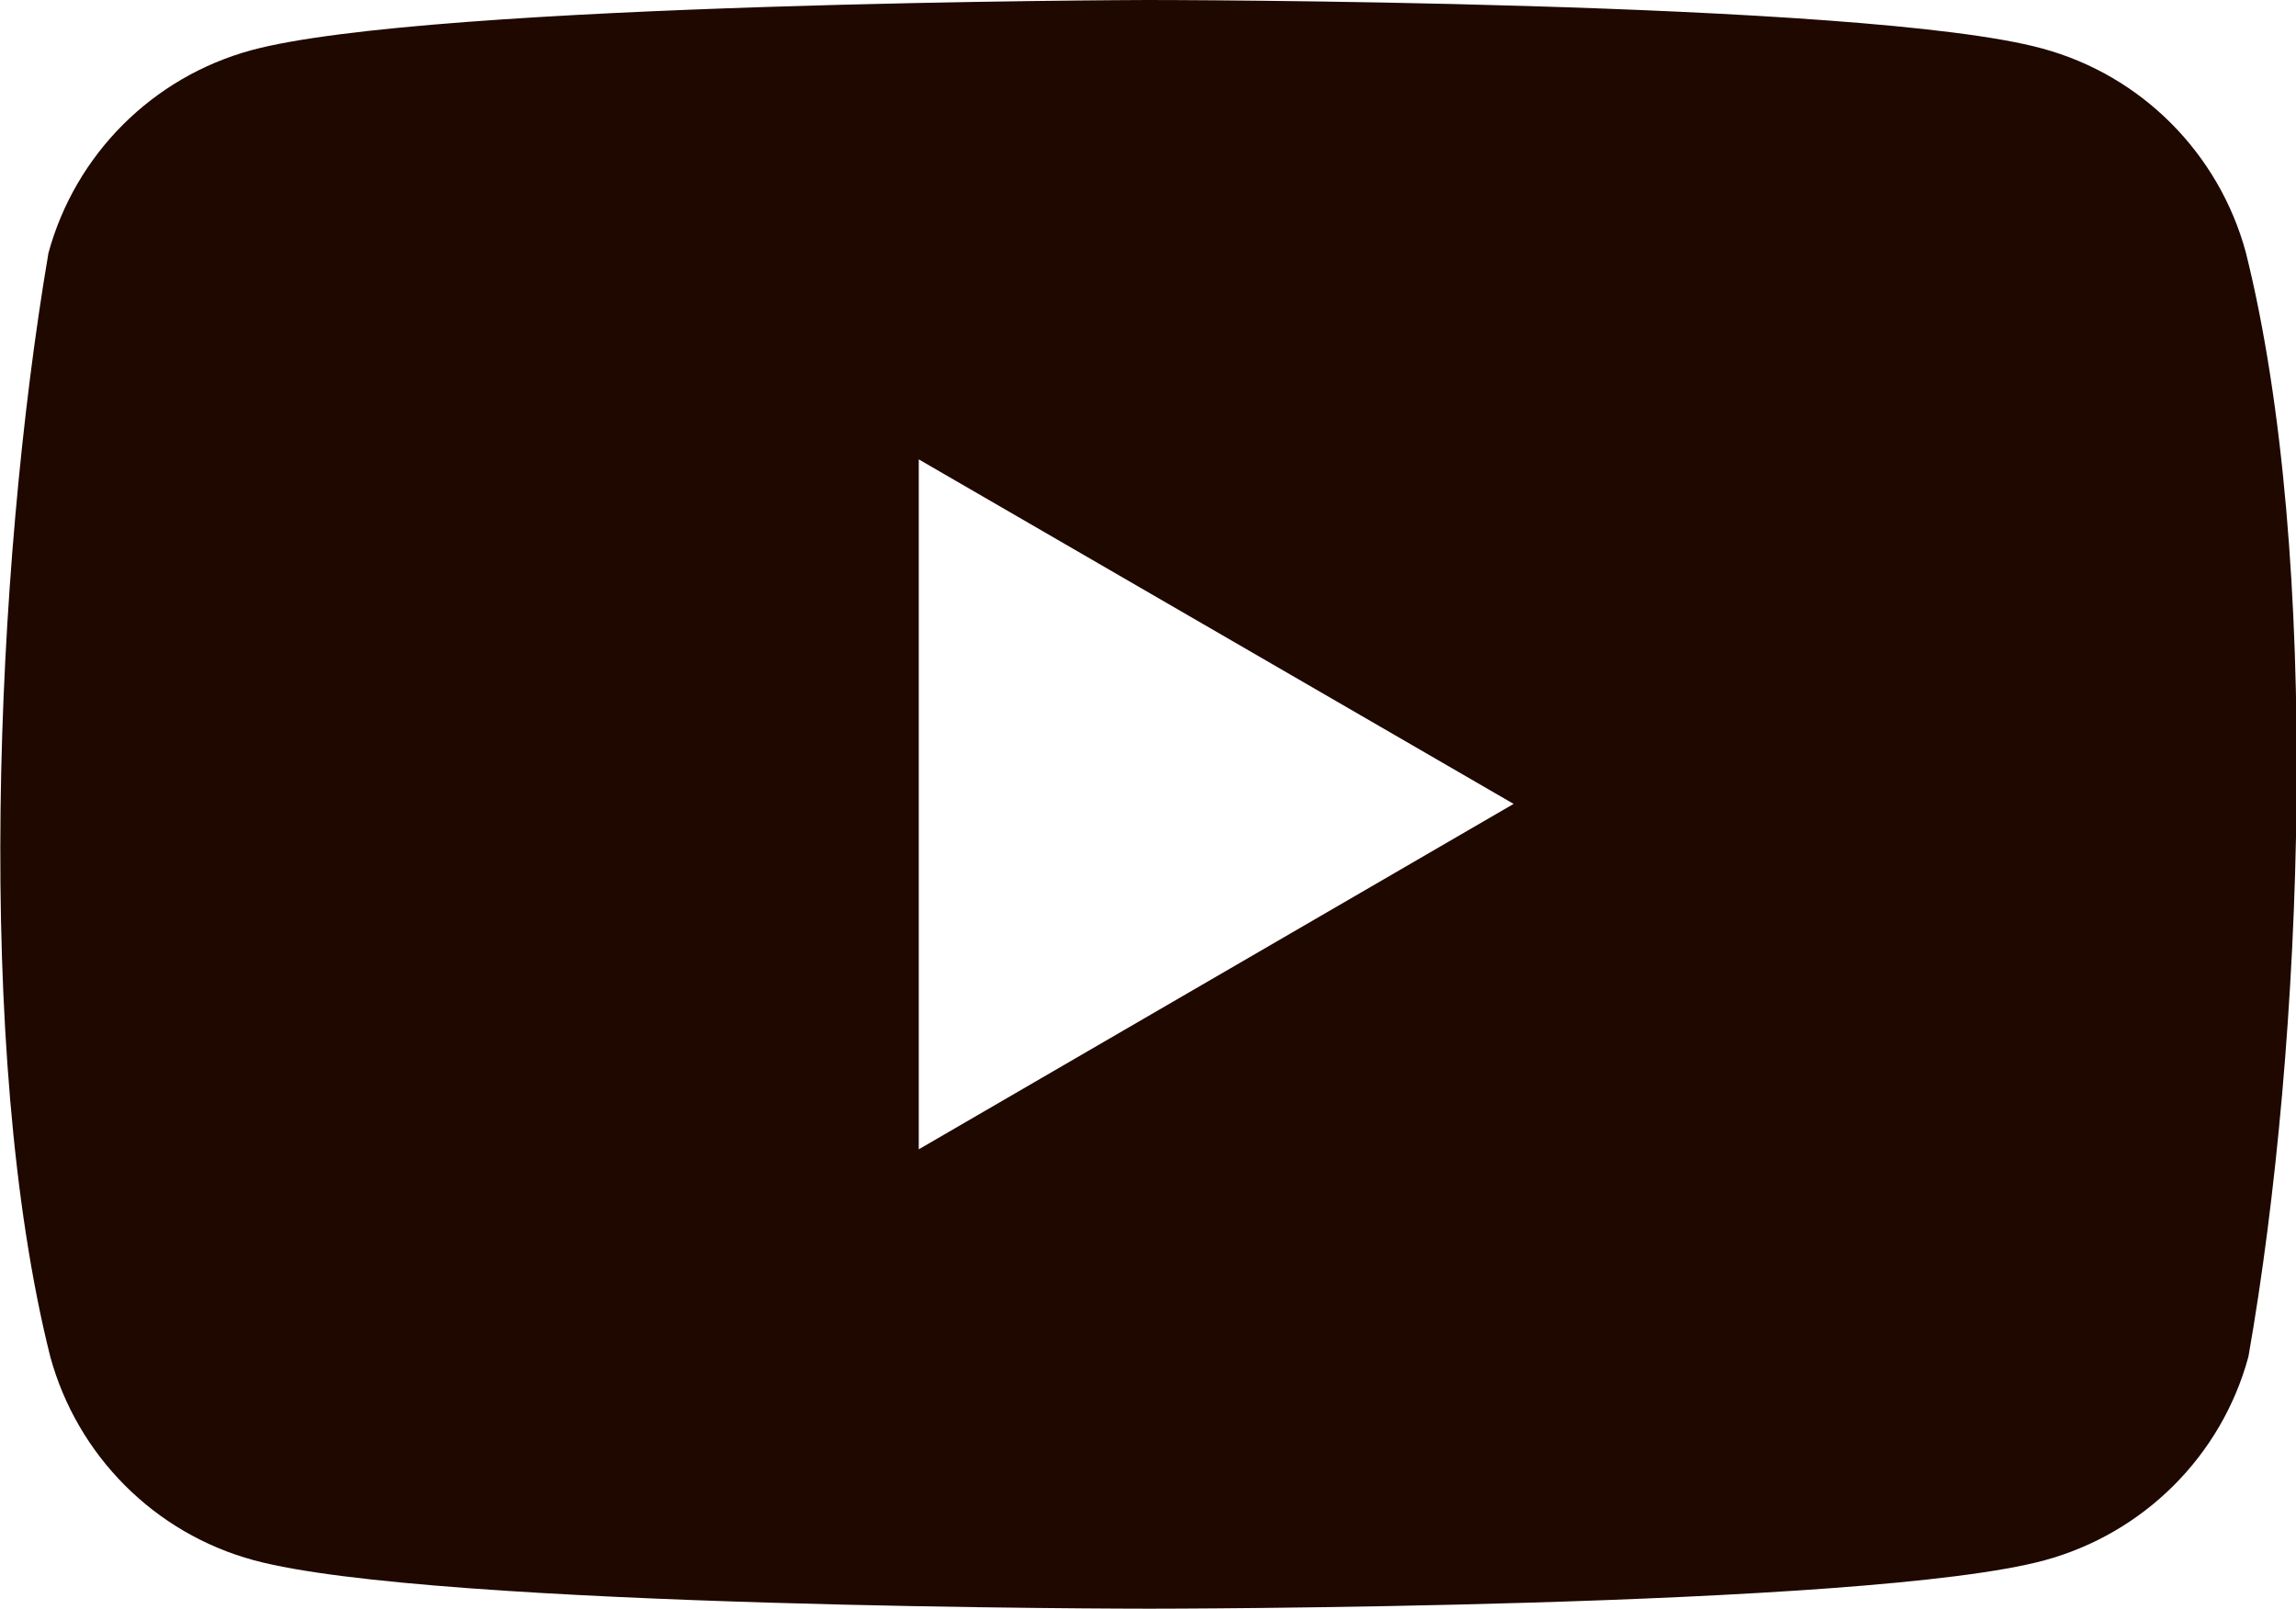
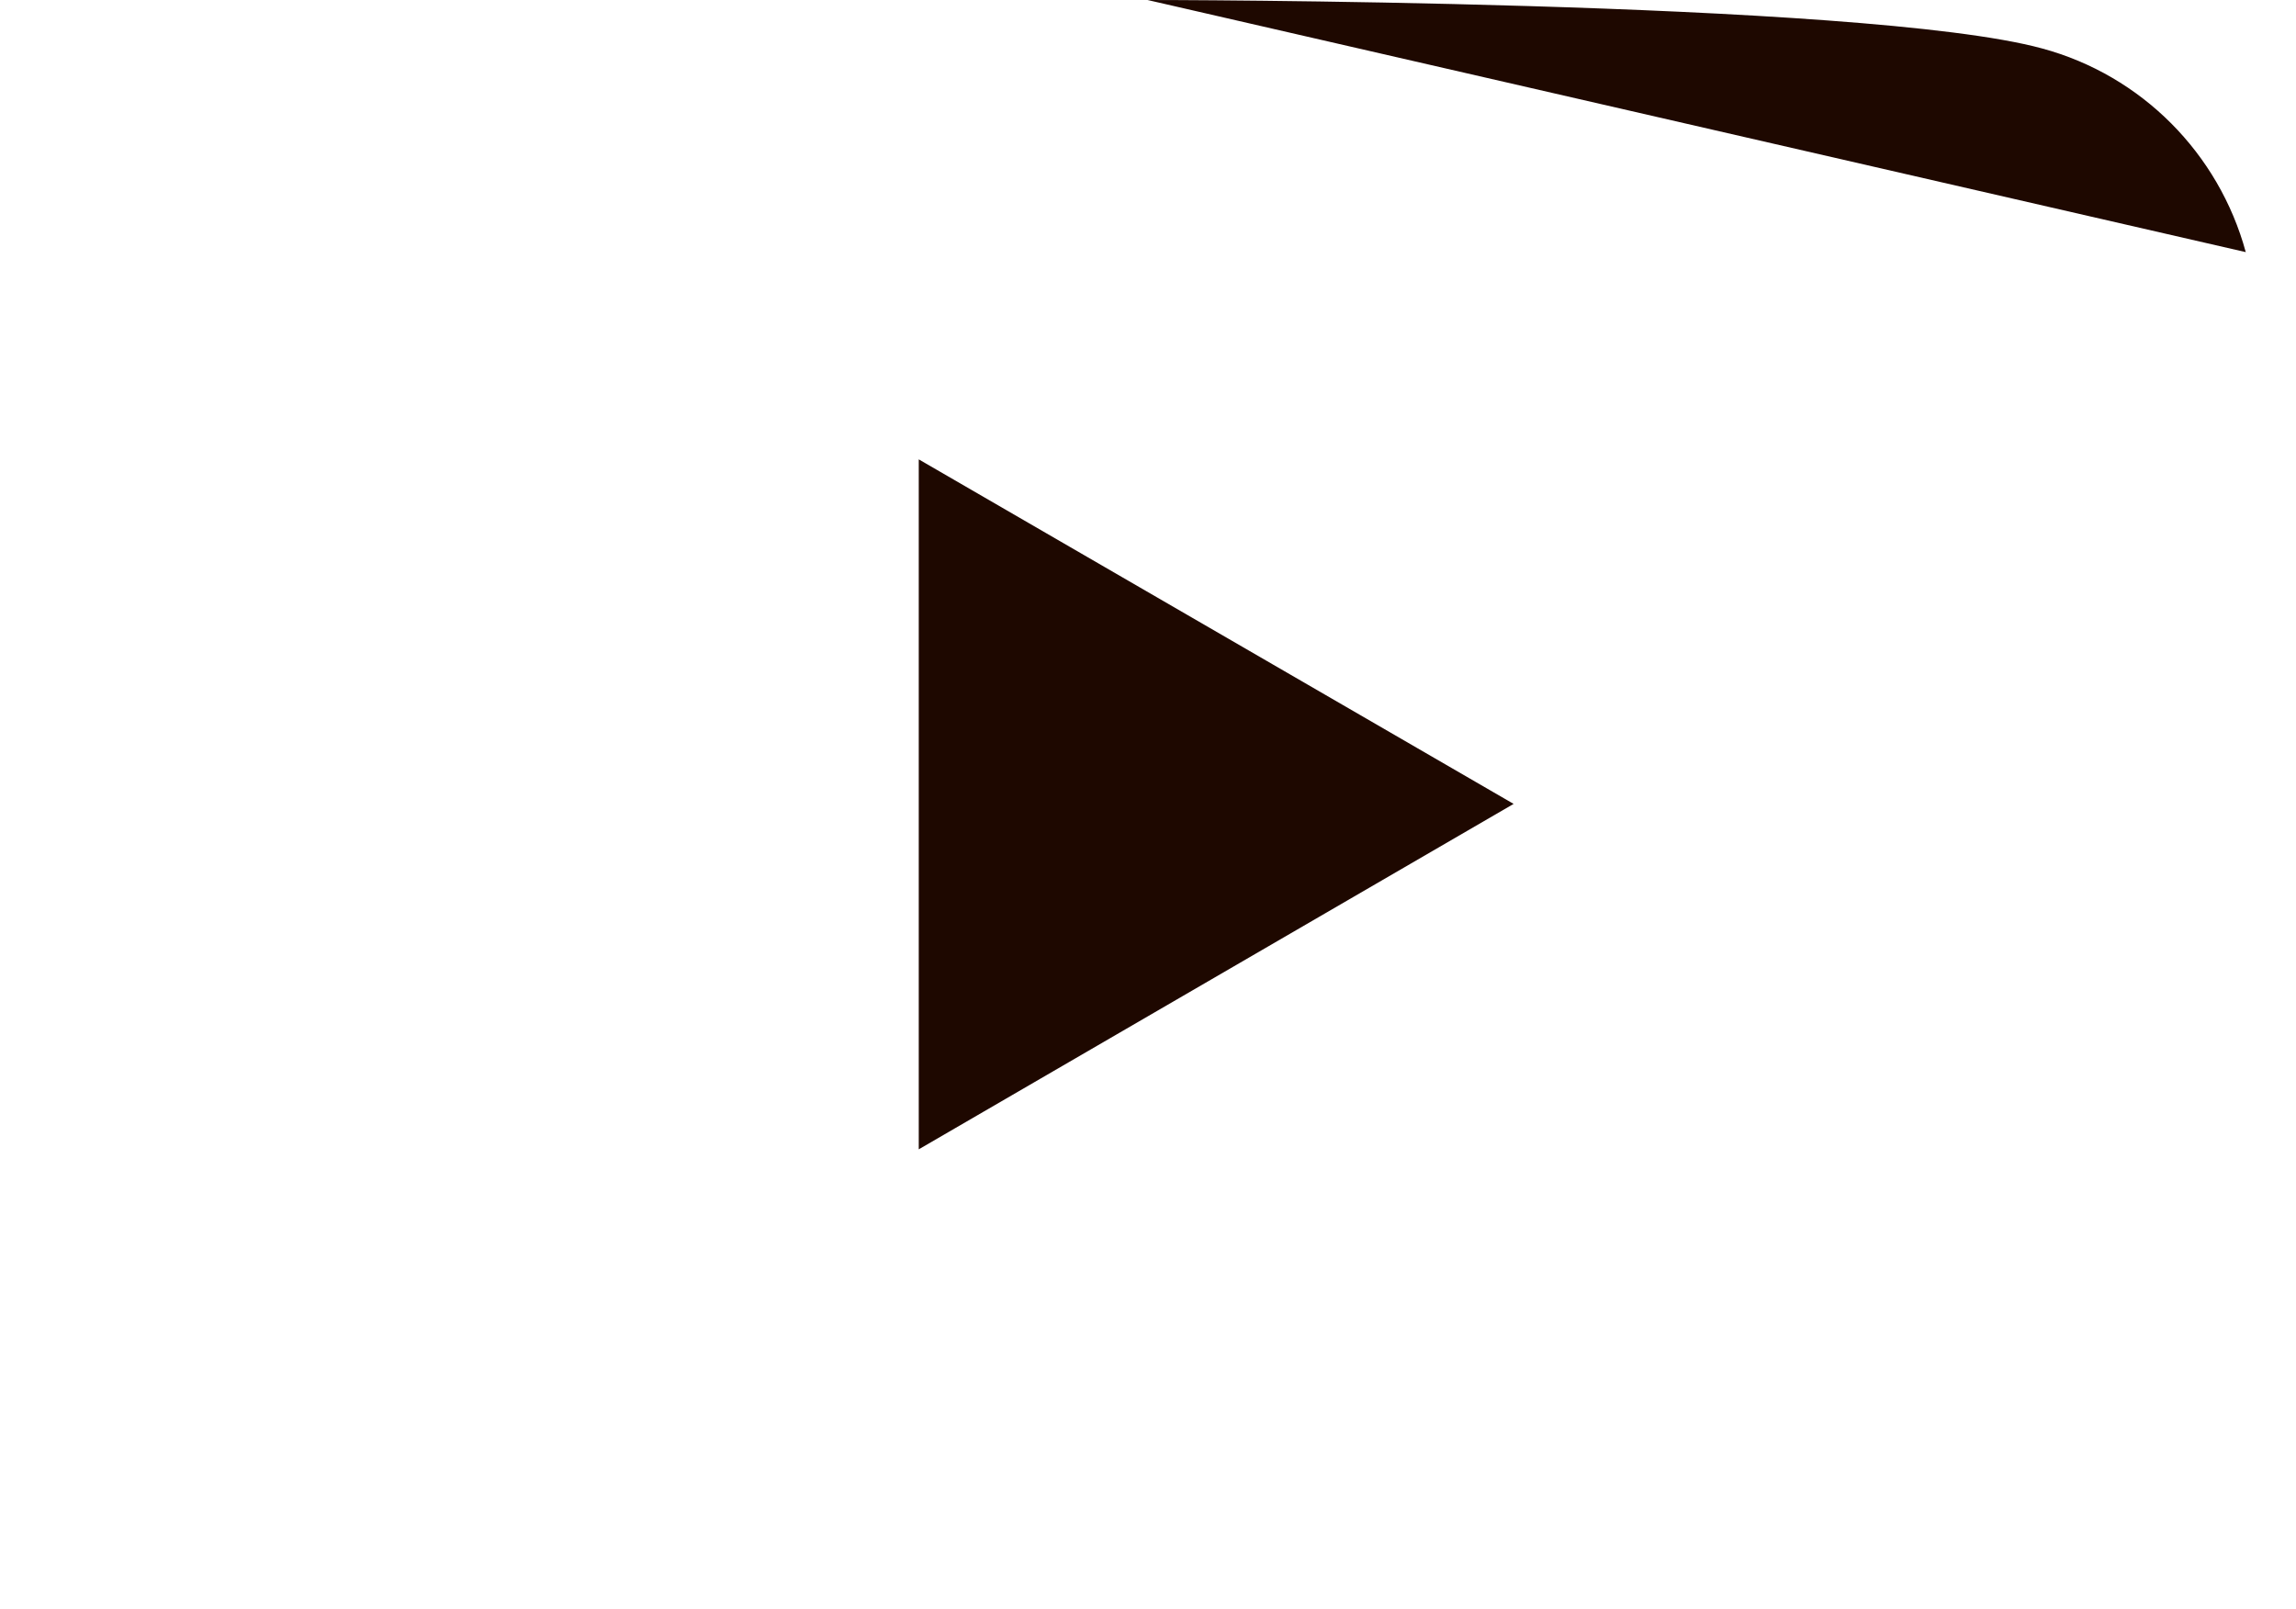
<svg xmlns="http://www.w3.org/2000/svg" id="_レイヤー_2" version="1.1" viewBox="0 0 255.9 179.3">
  <defs>
    <style>
      .st0 {
        fill: #1e0800;
      }
    </style>
  </defs>
  <g id="_レイヤー_1-2">
-     <path class="st0" d="M250.3,28.1c-3-11-11.6-19.7-22.7-22.7C207.8,0,127.9,0,127.9,0c0,0-80,.2-99.9,5.6-11,3-19.6,11.6-22.6,22.6-6,35.3-8.3,89.1.2,123,3,11,11.6,19.7,22.7,22.7,19.9,5.4,99.8,5.4,99.8,5.4,0,0,80,0,99.8-5.4,11-3,19.7-11.6,22.7-22.7,6.2-35.3,8.2-89.1-.3-123.1ZM102.4,128.1V51.2l66.3,38.4s-66.3,38.5-66.3,38.5Z" />
+     <path class="st0" d="M250.3,28.1c-3-11-11.6-19.7-22.7-22.7C207.8,0,127.9,0,127.9,0ZM102.4,128.1V51.2l66.3,38.4s-66.3,38.5-66.3,38.5Z" />
  </g>
</svg>